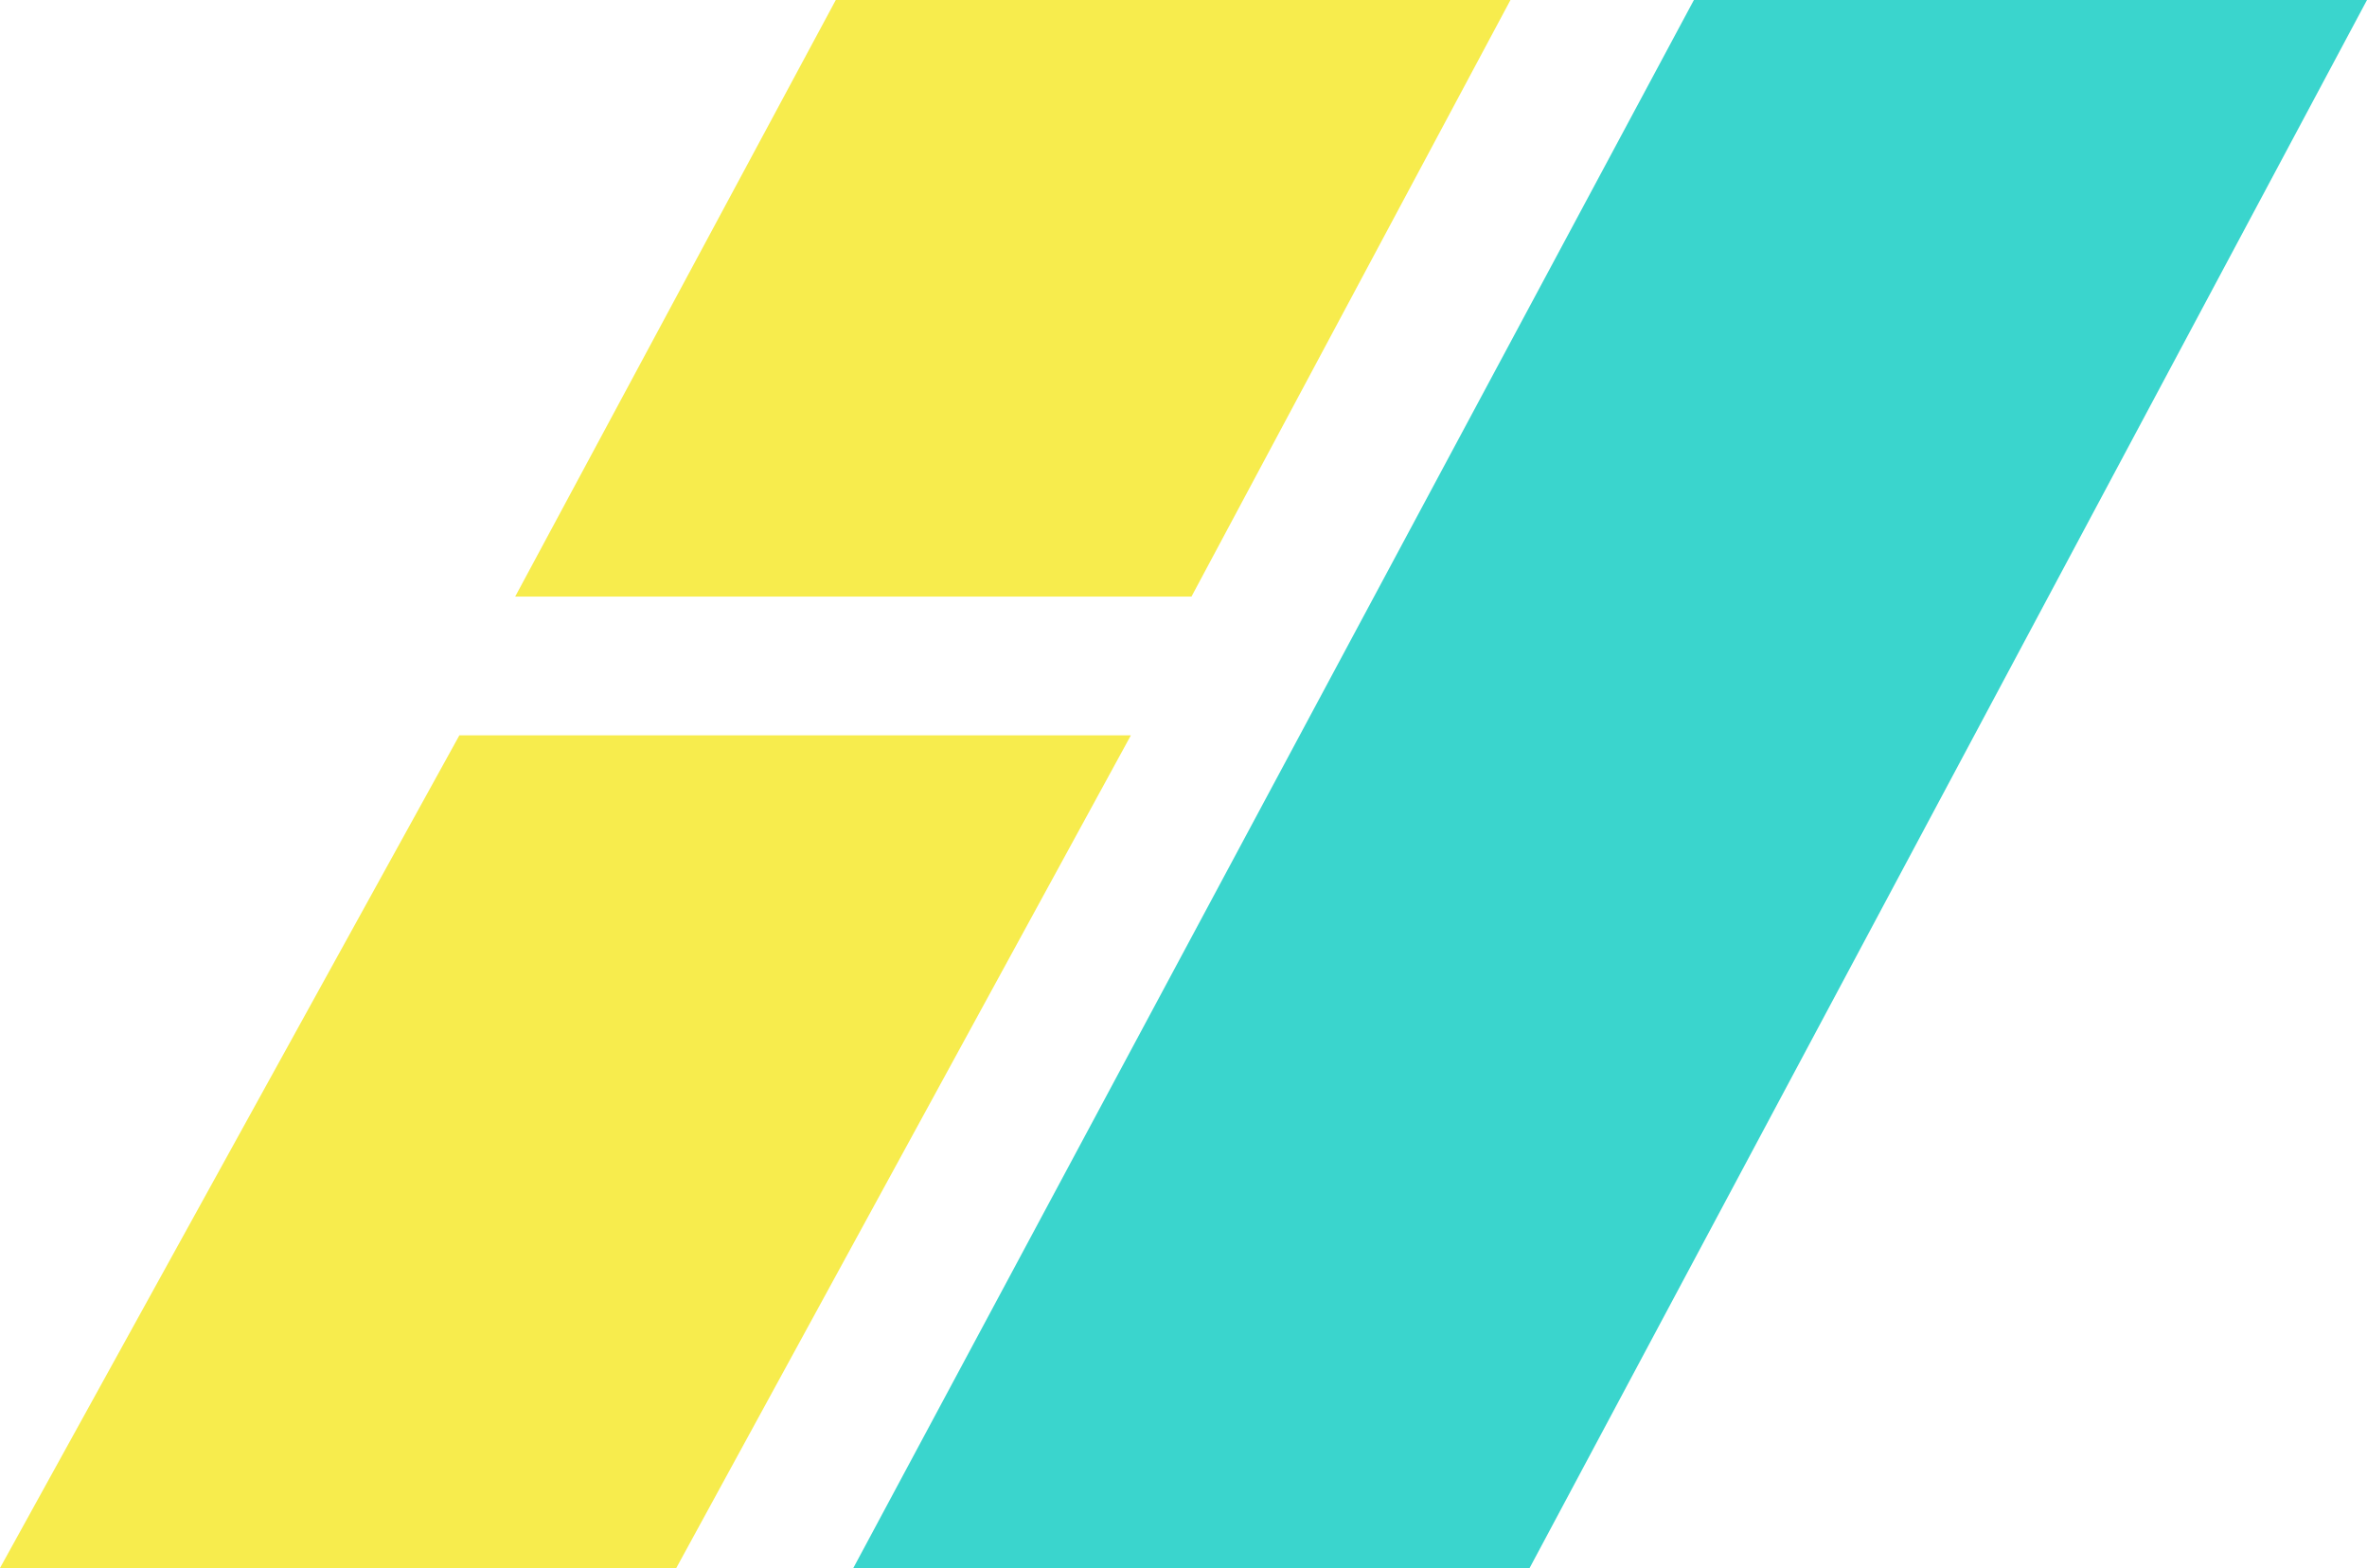
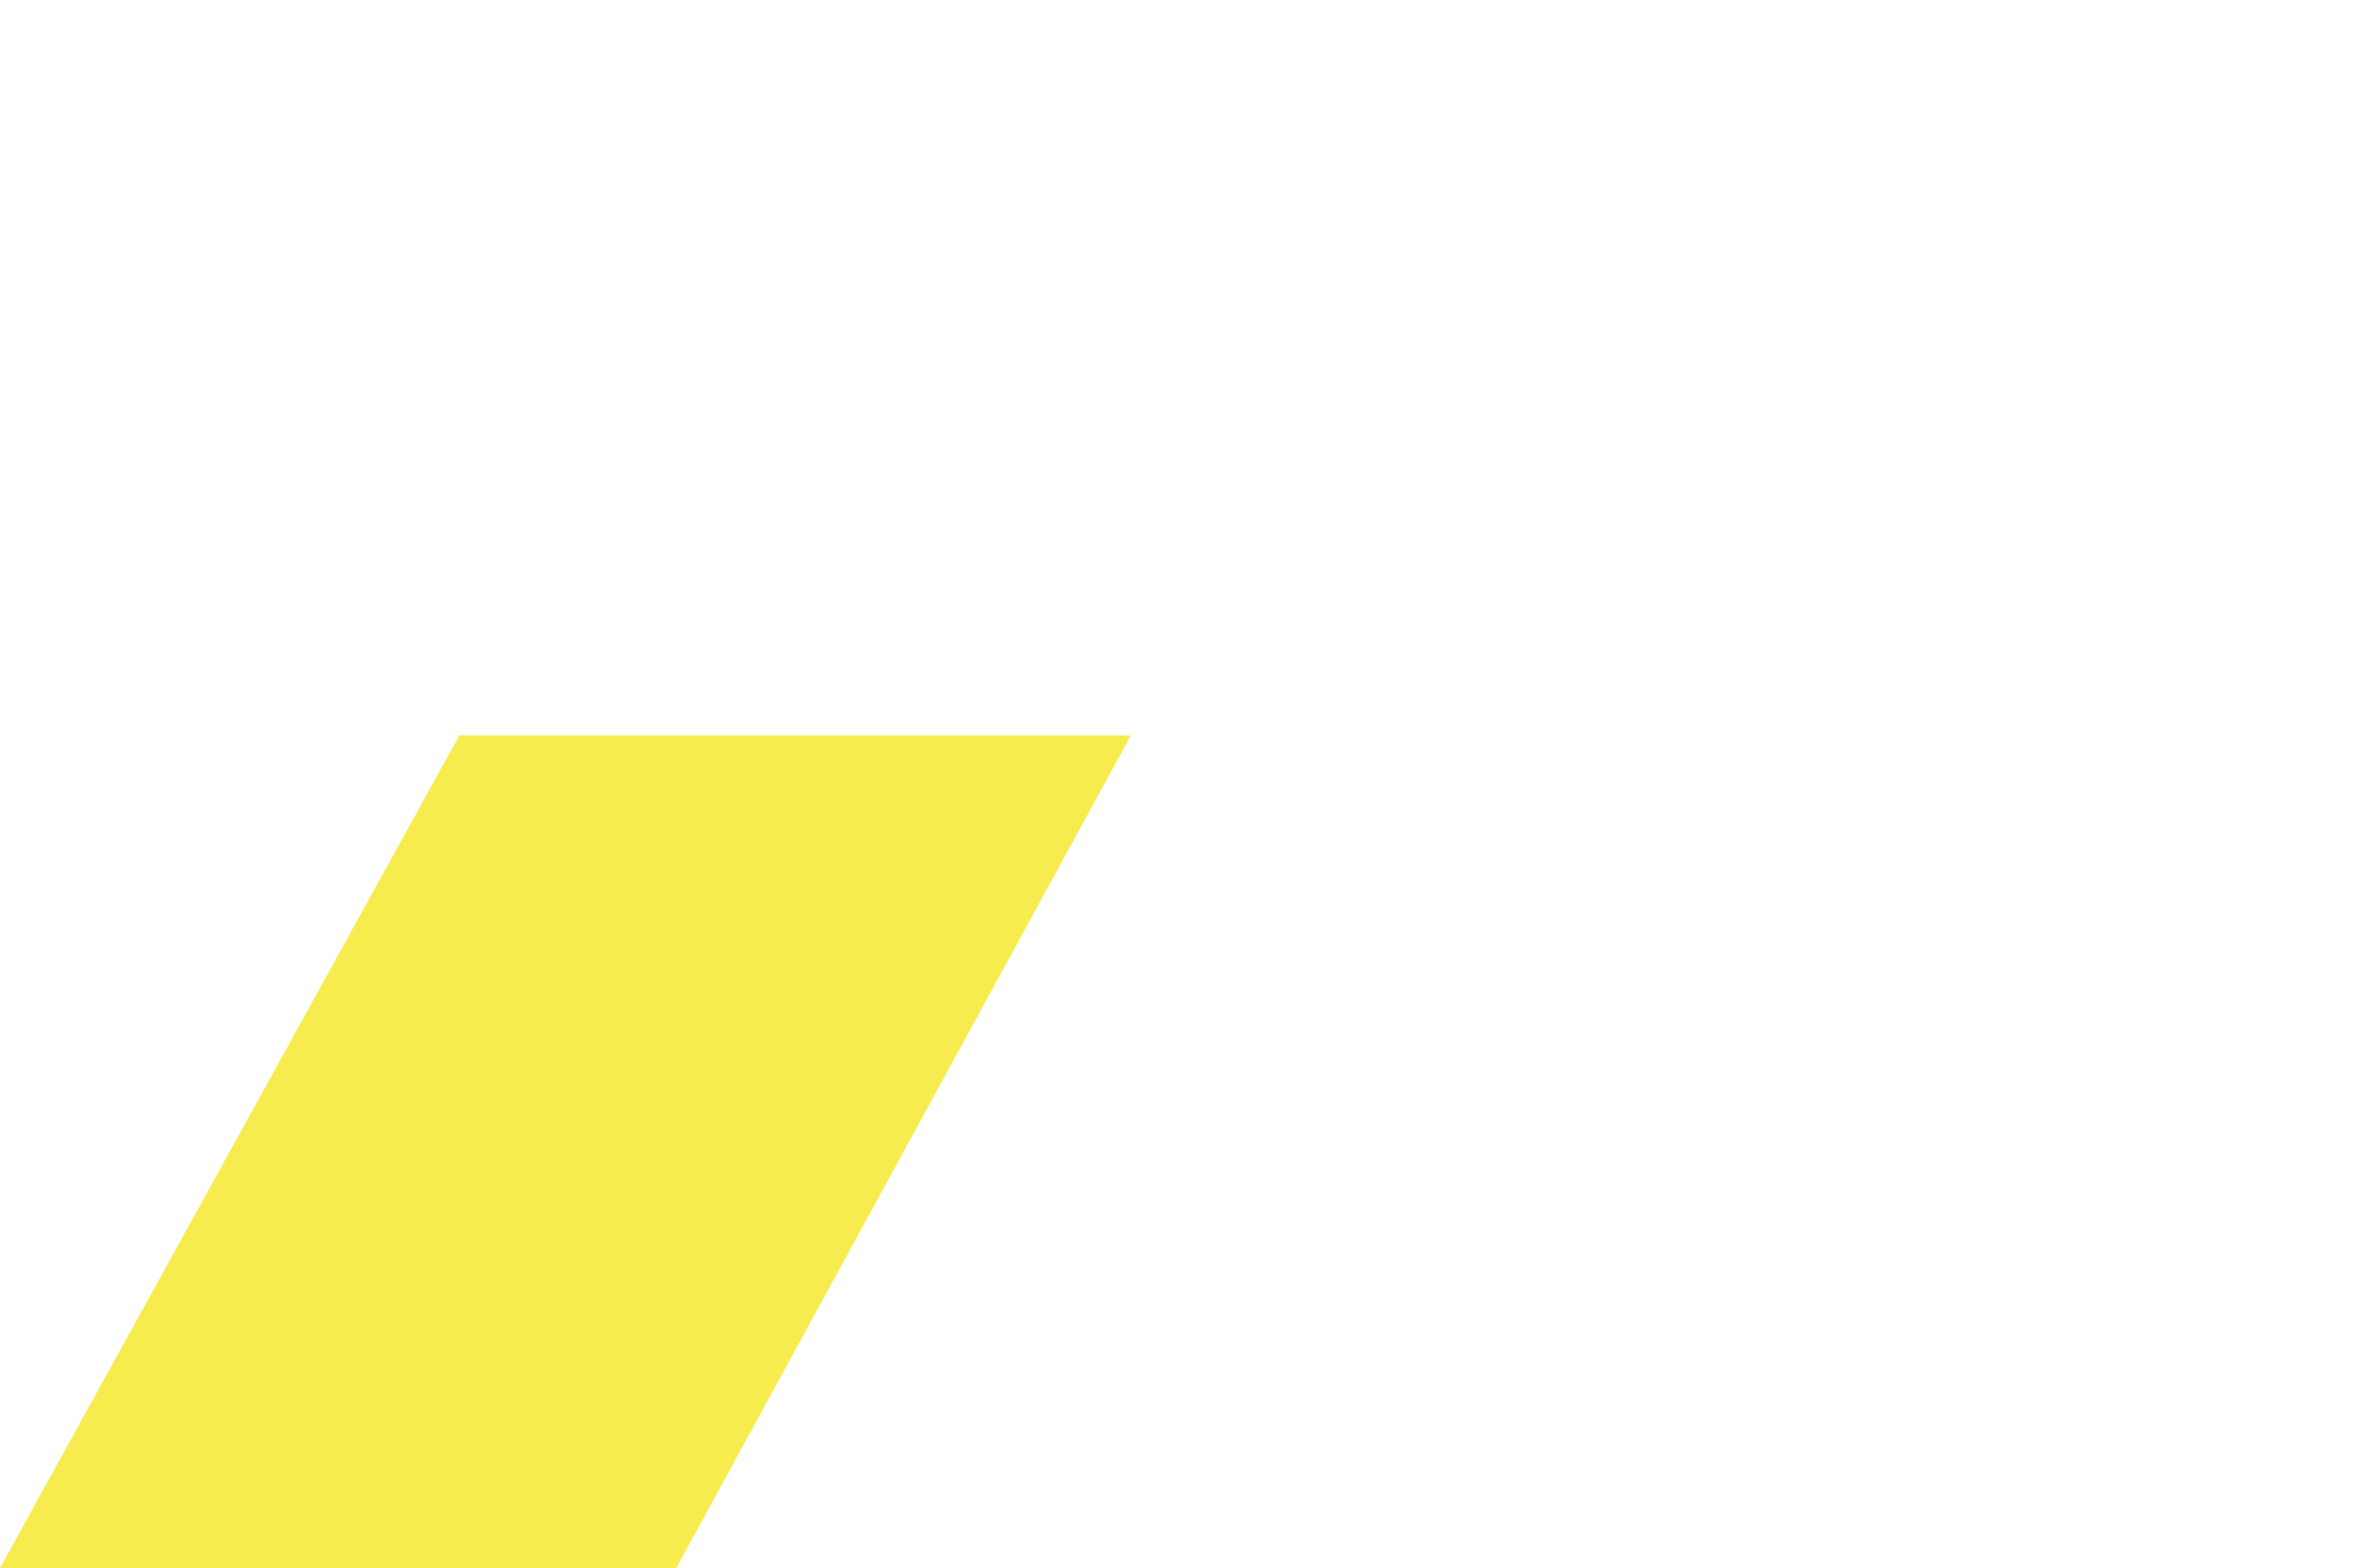
<svg xmlns="http://www.w3.org/2000/svg" version="1.1" id="Layer_1" x="0px" y="0px" viewBox="0 0 148.4 98.3" style="enable-background:new 0 0 148.4 98.3;" xml:space="preserve">
  <style type="text/css"> .st0{fill:#F7EC4D;} .st1{fill:#3AD5CD;} </style>
  <g>
    <polygon class="st0" points="28.8,46.1 0,98.3 42.4,98.3 70.9,46.1 " />
-     <polygon class="st1" points="106.2,0 53.5,98.3 95.9,98.3 148.4,0 " />
-     <polygon class="st0" points="52.4,0 32.3,37.4 74.7,37.4 94.7,0 " />
  </g>
</svg>